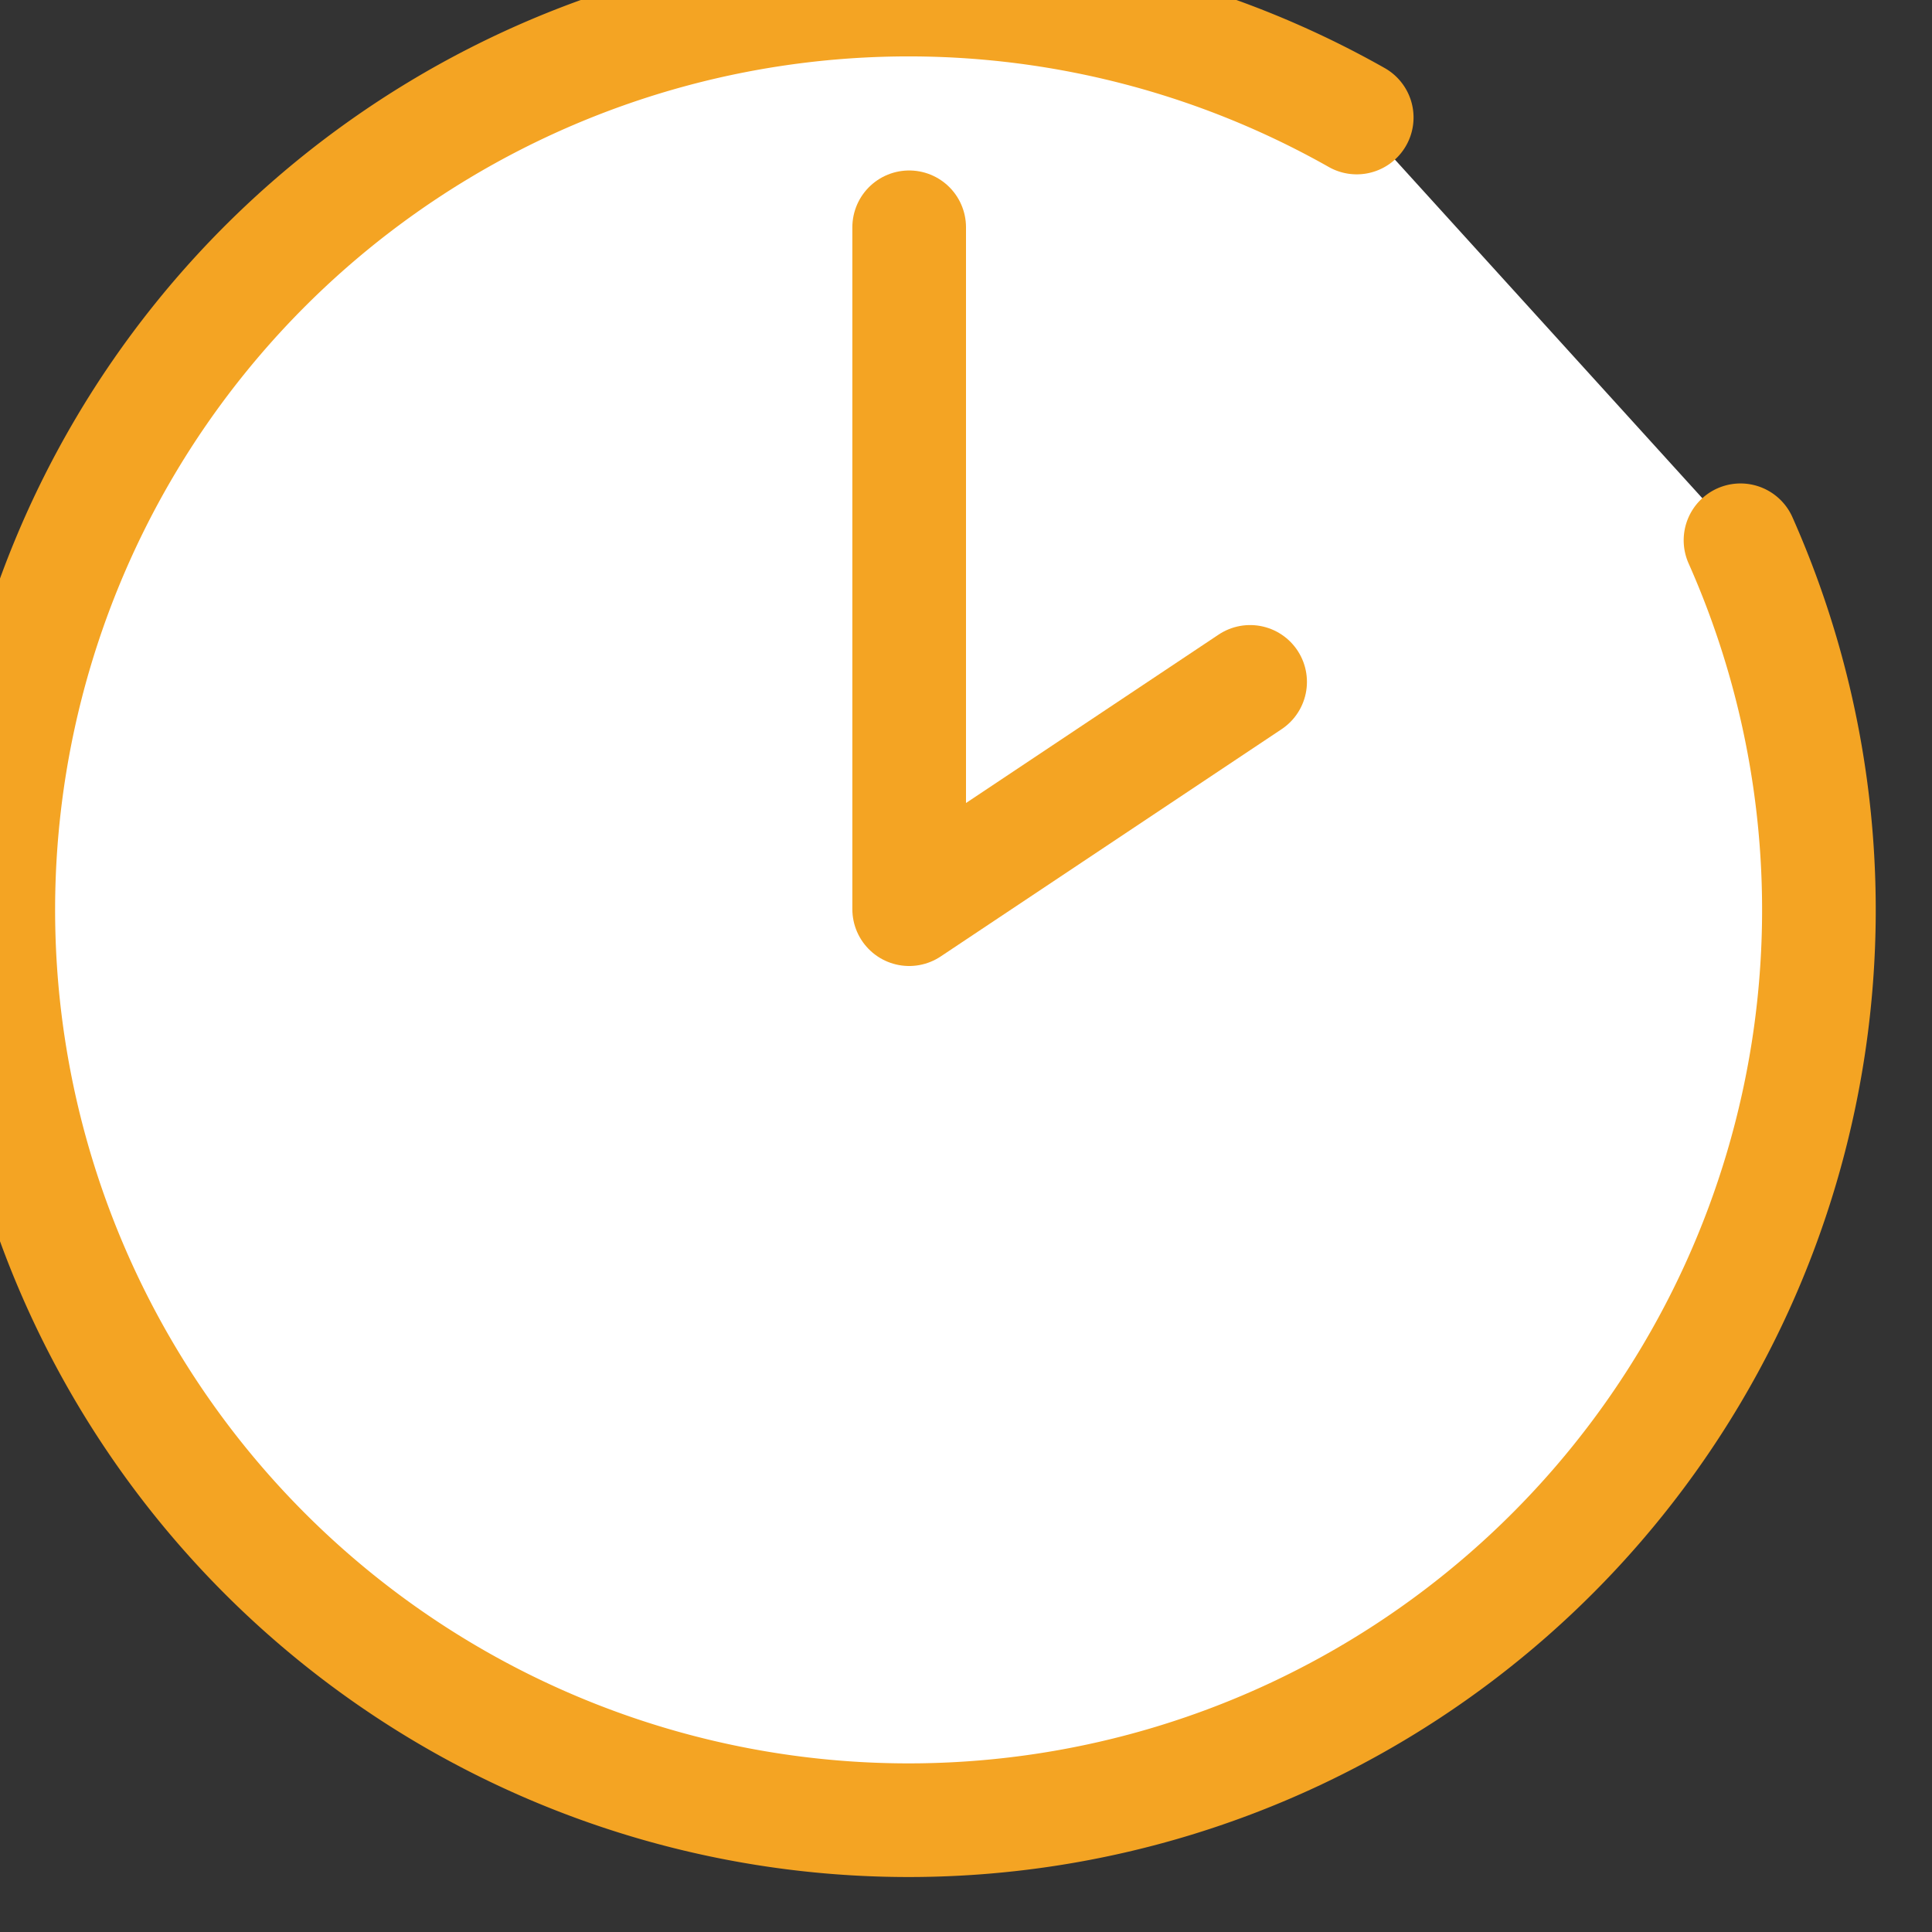
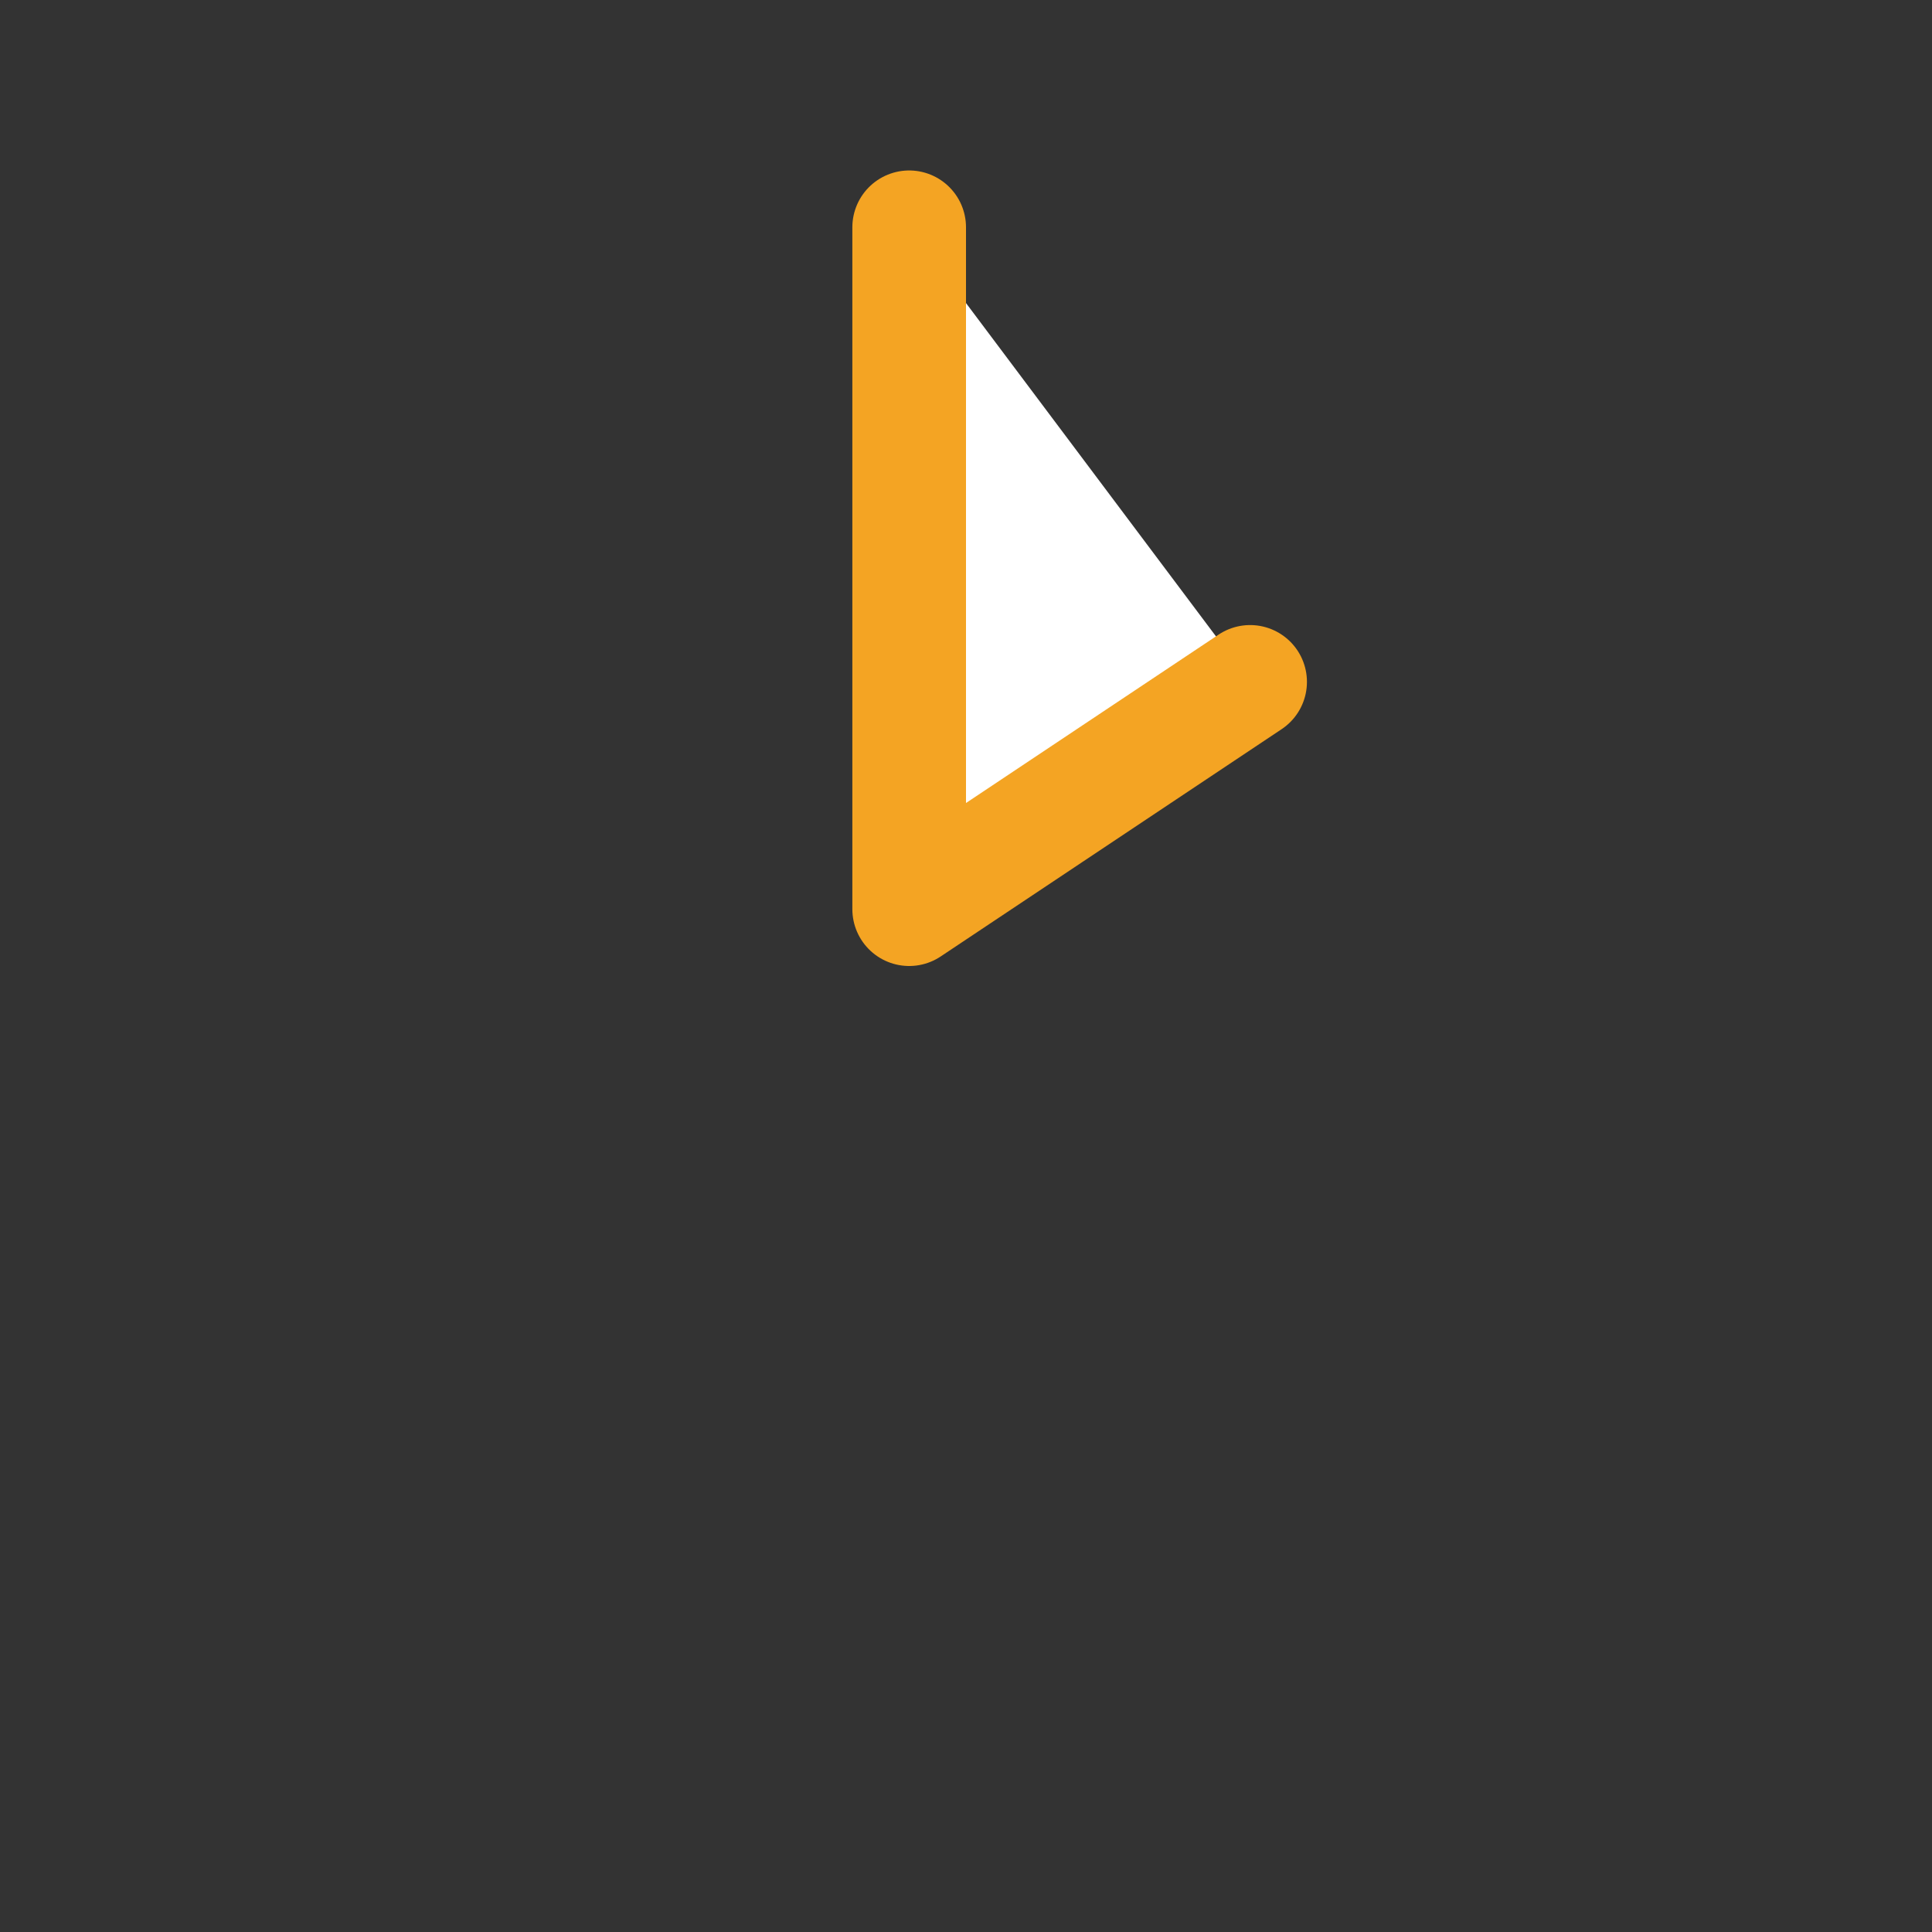
<svg xmlns="http://www.w3.org/2000/svg" width="17" height="17" viewBox="0 0 17 17">
  <rect x="0" y="0" width="17" height="17" fill="#333333" stroke="none" />
  <defs>
    <style>
      .cls-1 {
        fill: #fff;
        stroke: #f4a423;
        stroke-linecap: round;
        stroke-linejoin: round;
        stroke-width: 1px;
        fill-rule: evenodd;
      }
    </style>
  </defs>
-   <path id="Elipsa_507_kopia_5" data-name="Elipsa 507 kopia 5" class="cls-1" d="M15.315,4.754a8.01,8.01,0,1,1-3.377-3.72" />
  <path id="Kształt_823_kopia_5" data-name="Kształt 823 kopia 5" class="cls-1" d="M8,2V8l3-2" />
</svg>